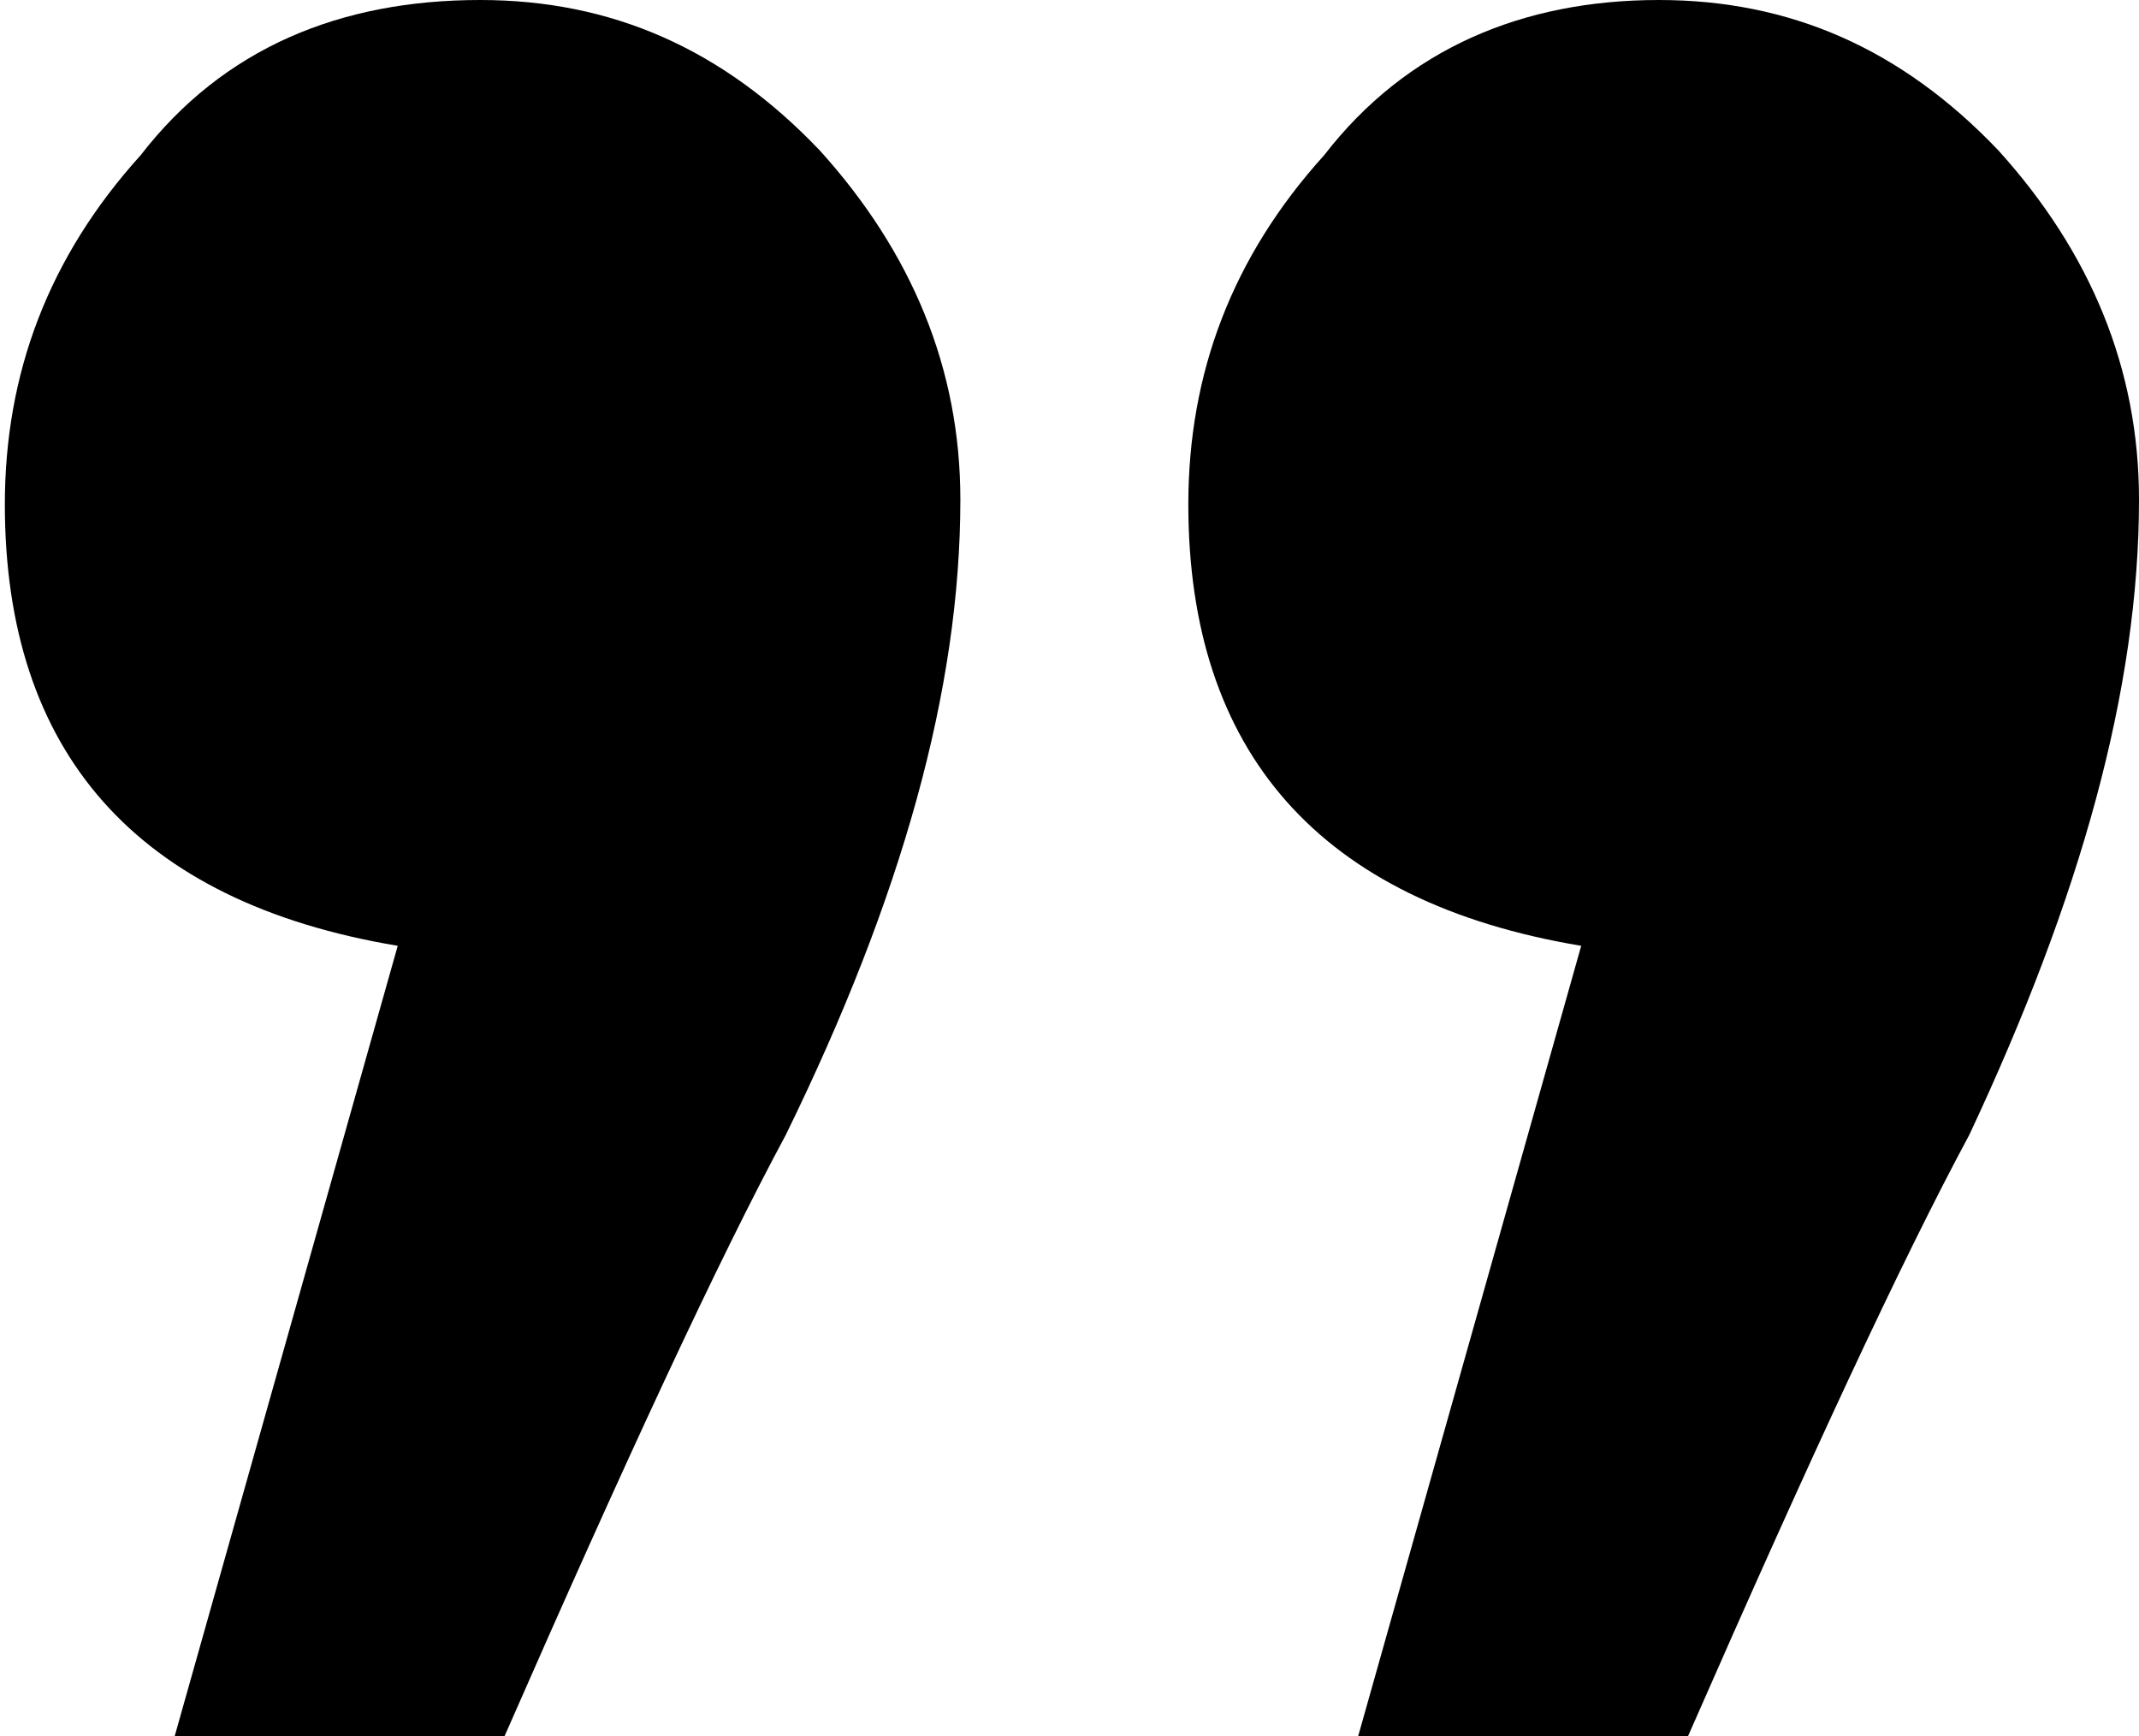
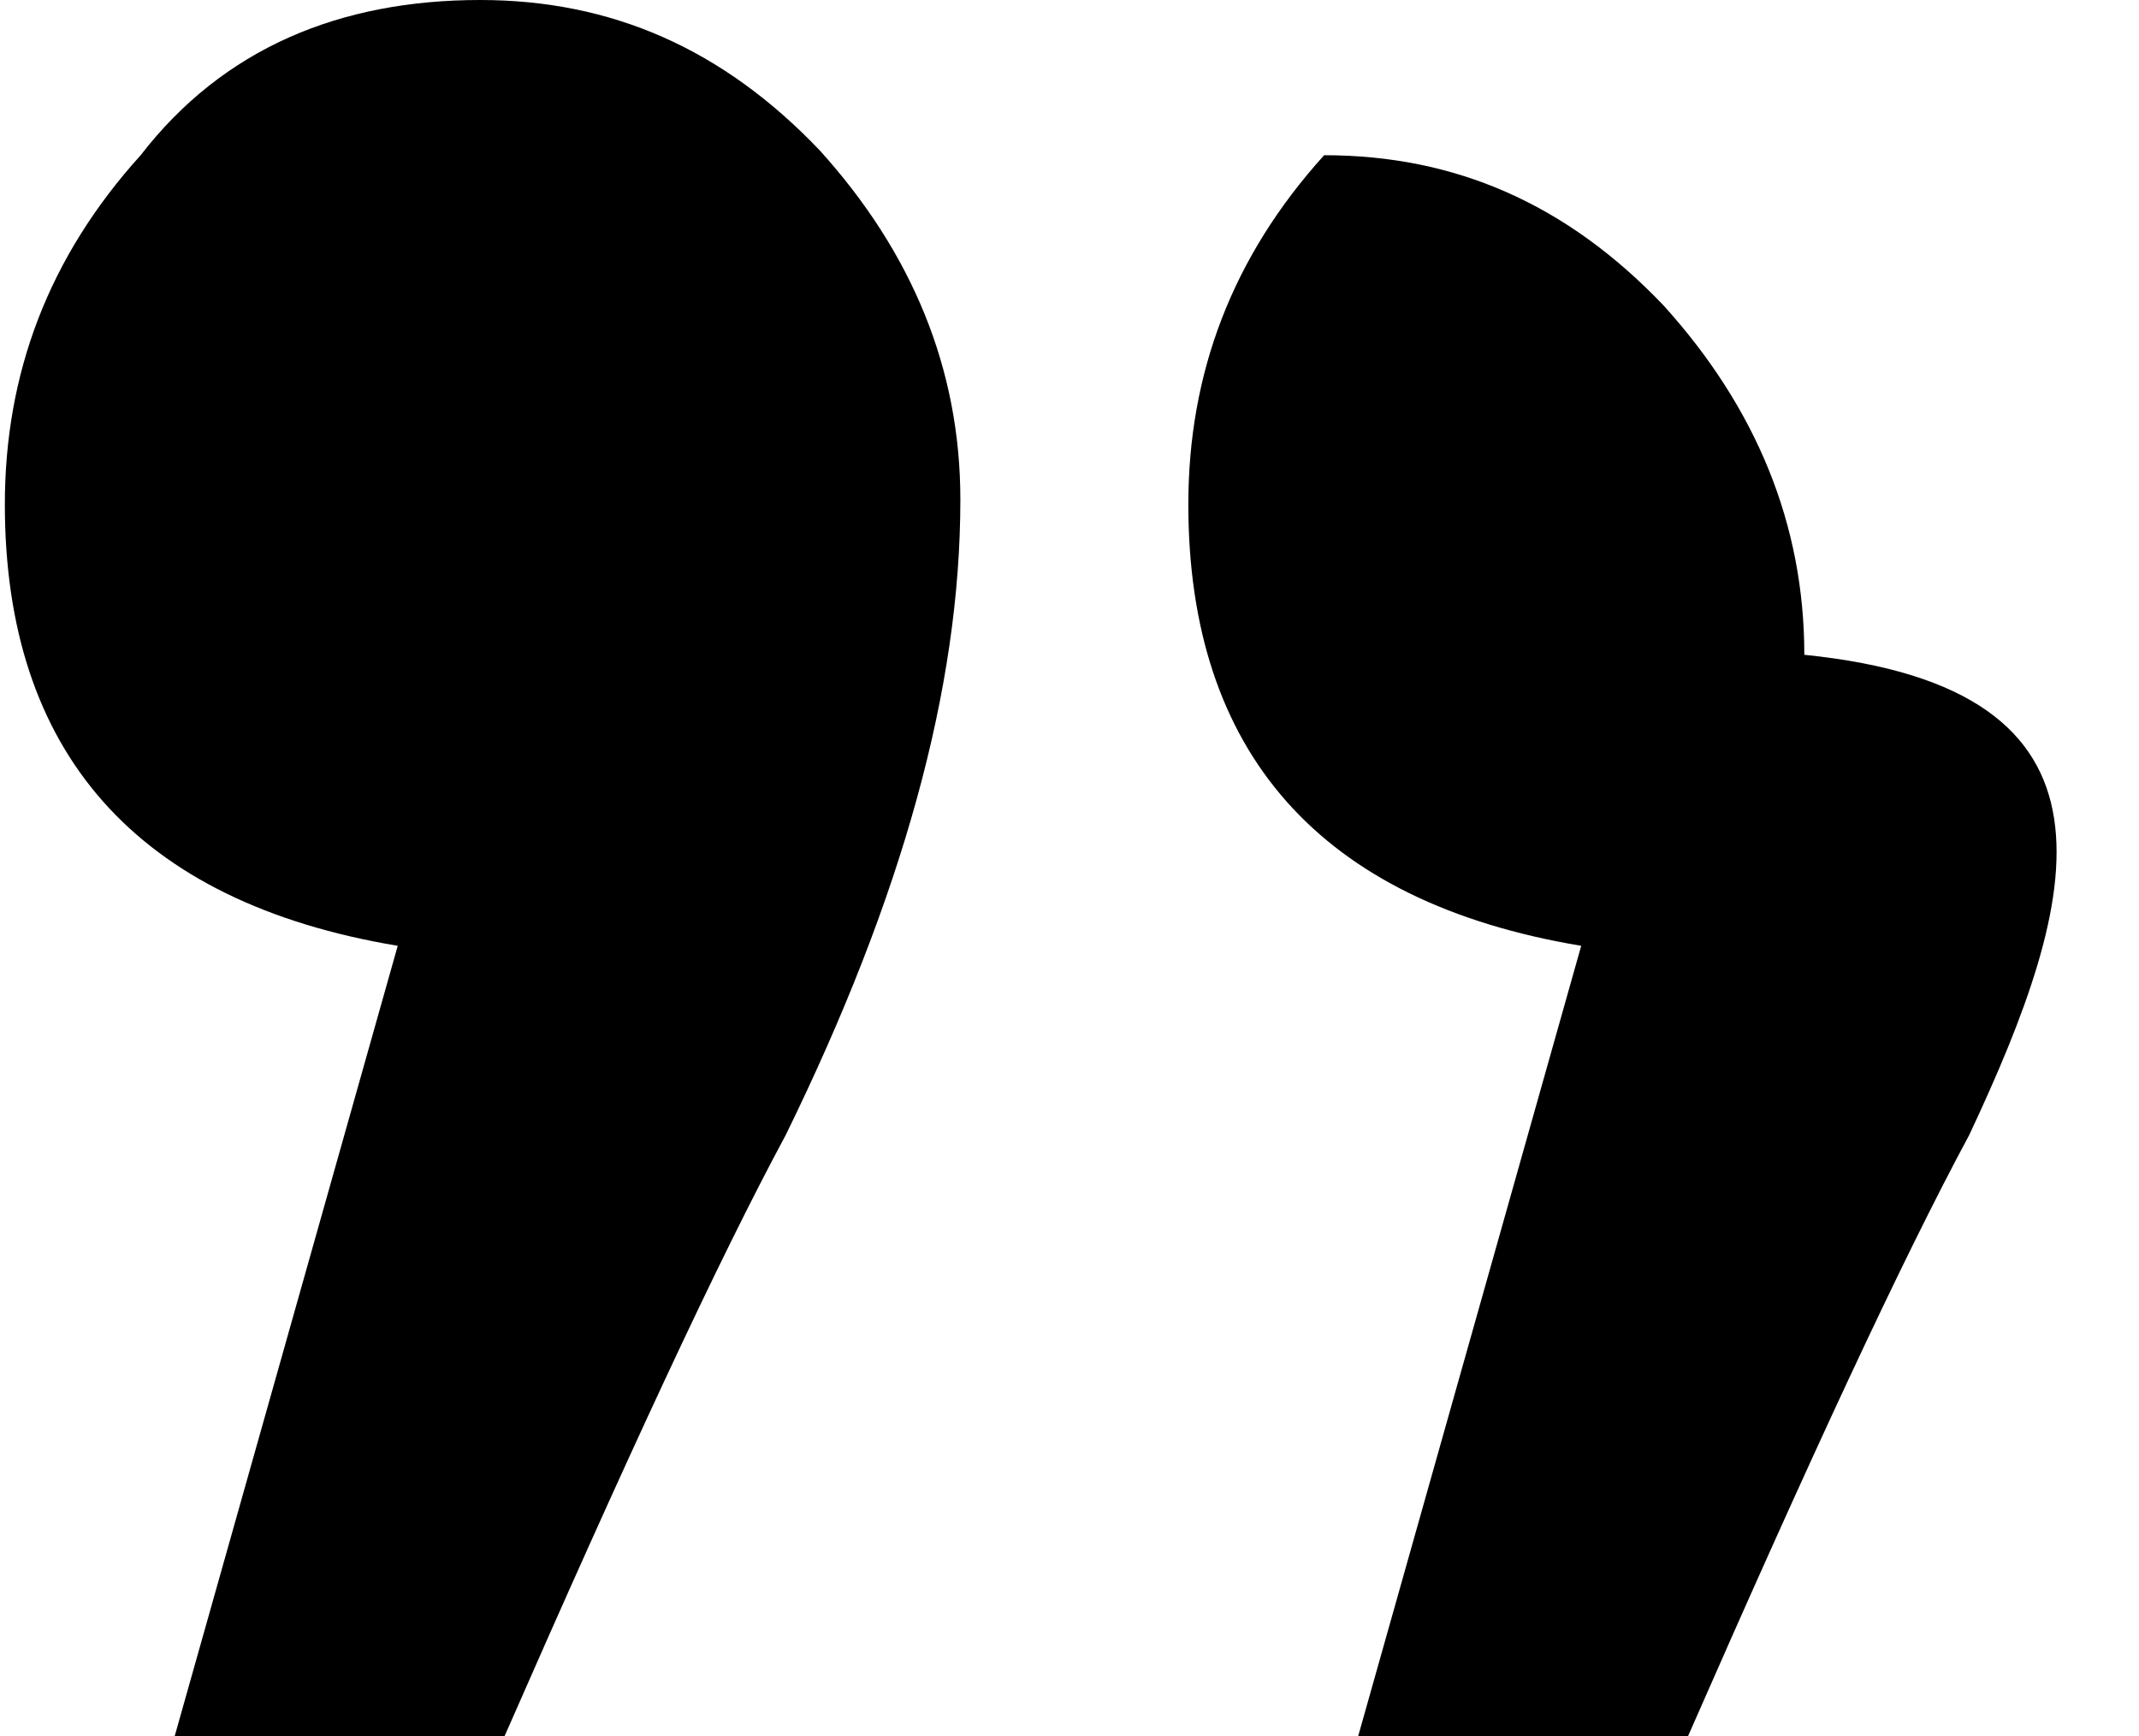
<svg xmlns="http://www.w3.org/2000/svg" width="44.1" height="35.8" viewBox="0 0 44.1 35.8" fill="currentColor">
-   <path d="M16.2,23.4c-1.4,2.6-3.3,6.7-5.8,12.4H3.6l4.6-16.3c-5.4-0.9-8.1-4-8.1-9.1c0-2.7,0.9-5.1,2.8-7.2C4.6,1,7,0,9.9,0  c2.7,0,5,1,7,3.1c1.9,2.1,2.9,4.5,2.9,7.2C19.8,14.2,18.6,18.5,16.2,23.4z M40.6,23.4c-1.4,2.6-3.3,6.7-5.8,12.4h-6.8l4.6-16.3  c-5.4-0.9-8.1-4-8.1-9.1c0-2.7,0.9-5.1,2.8-7.2C29,1,31.4,0,34.2,0c2.7,0,5,1,7,3.1c1.9,2.1,2.9,4.5,2.9,7.2  C44.1,14.2,42.9,18.5,40.6,23.4z" />
+   <path d="M16.2,23.4c-1.4,2.6-3.3,6.7-5.8,12.4H3.6l4.6-16.3c-5.4-0.9-8.1-4-8.1-9.1c0-2.7,0.9-5.1,2.8-7.2C4.6,1,7,0,9.9,0  c2.7,0,5,1,7,3.1c1.9,2.1,2.9,4.5,2.9,7.2C19.8,14.2,18.6,18.5,16.2,23.4z M40.6,23.4c-1.4,2.6-3.3,6.7-5.8,12.4h-6.8l4.6-16.3  c-5.4-0.9-8.1-4-8.1-9.1c0-2.7,0.9-5.1,2.8-7.2c2.7,0,5,1,7,3.1c1.9,2.1,2.9,4.5,2.9,7.2  C44.1,14.2,42.9,18.5,40.6,23.4z" />
</svg>